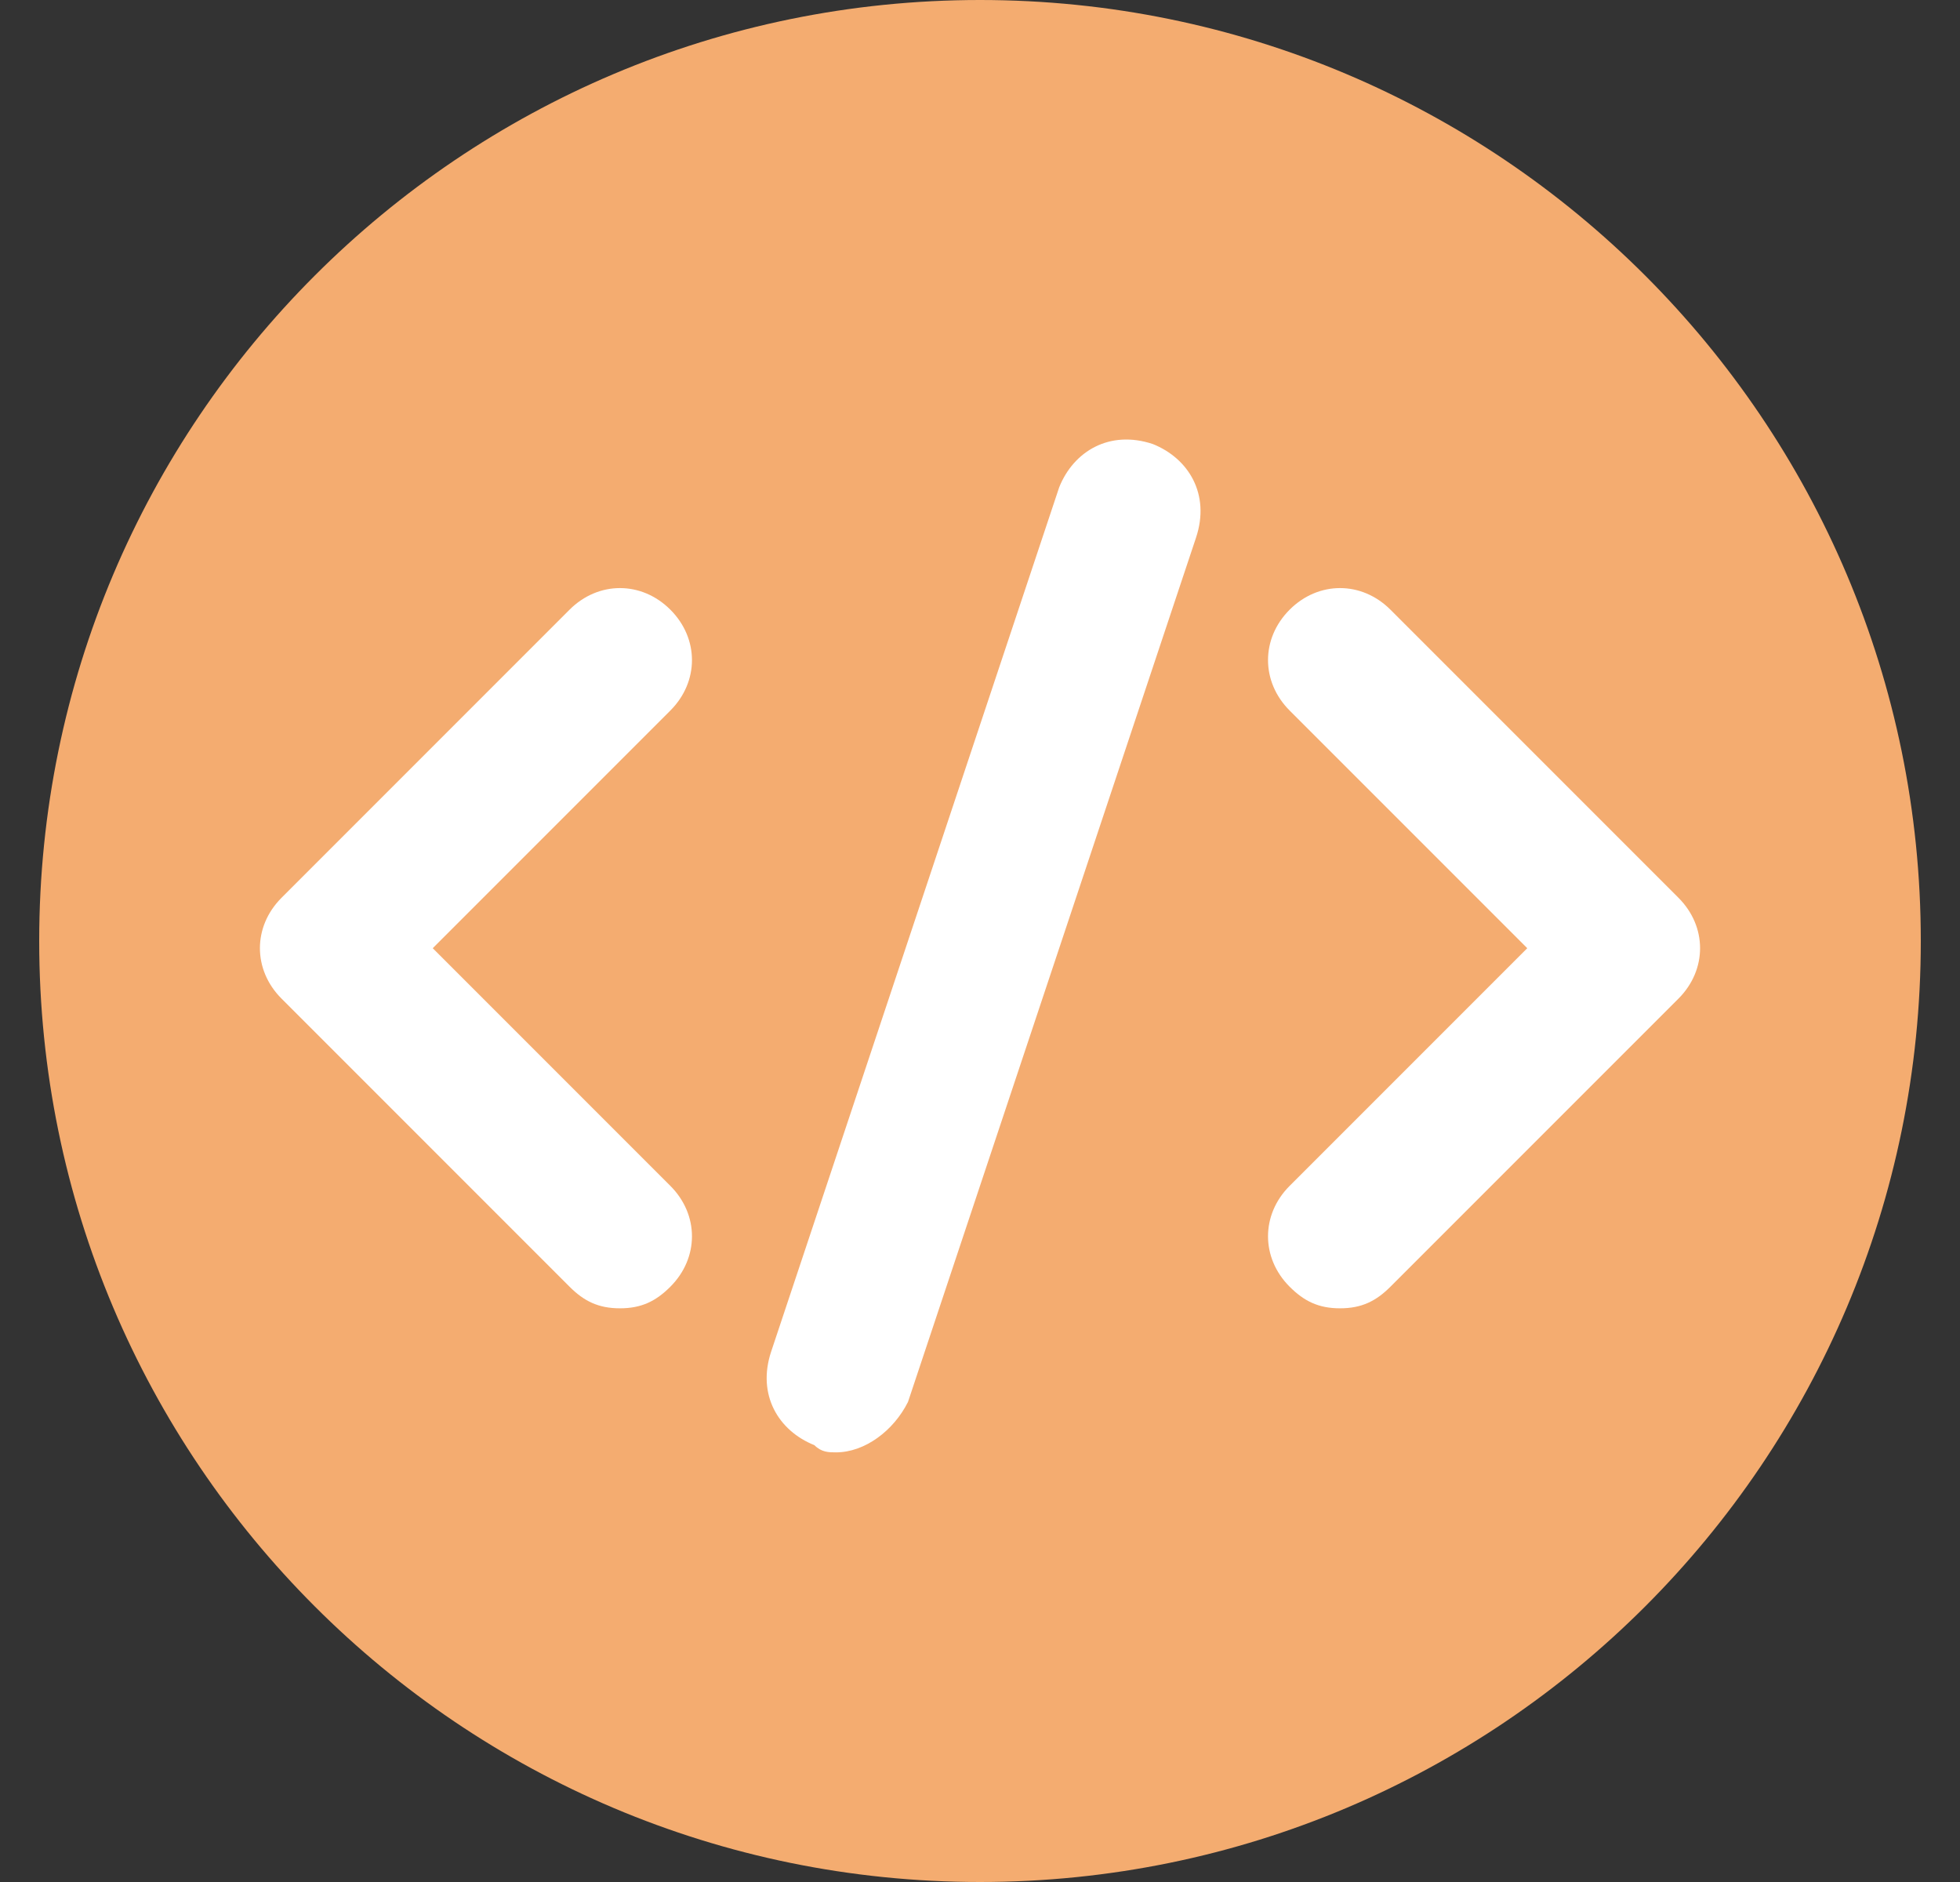
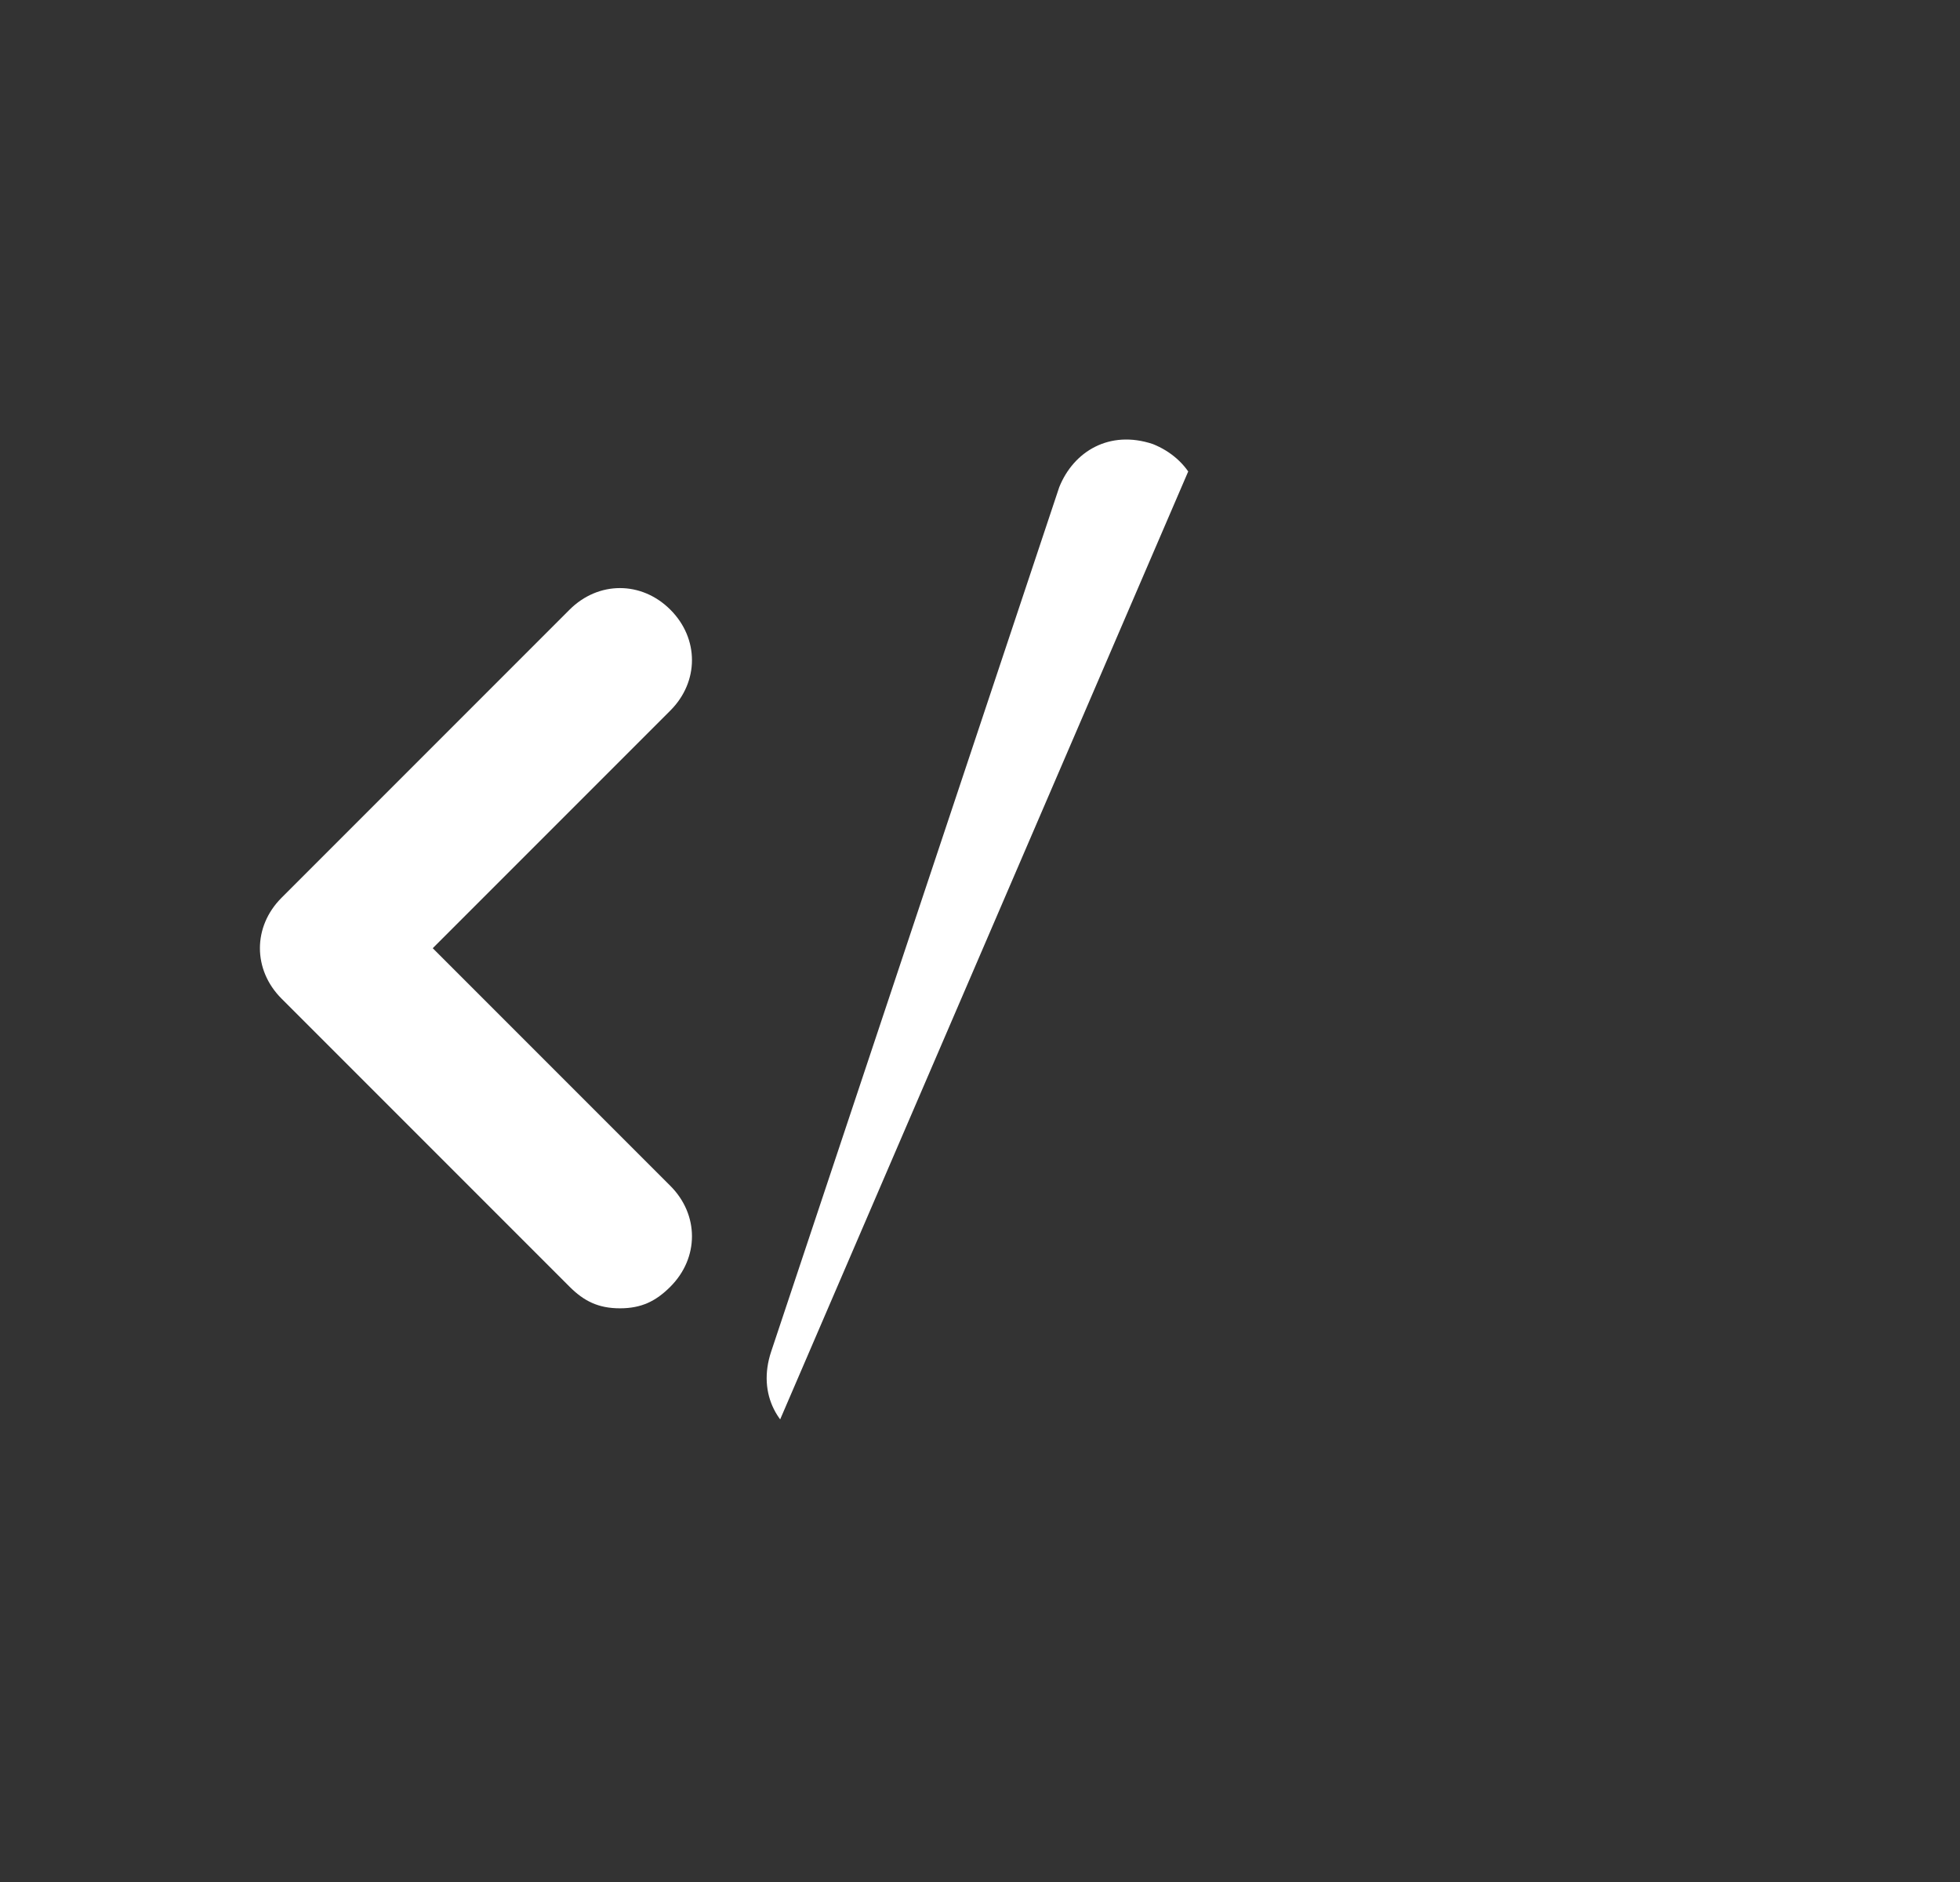
<svg xmlns="http://www.w3.org/2000/svg" width="1000" zoomAndPan="magnify" viewBox="0 0 750 720" height="960" preserveAspectRatio="xMidYMid meet" version="1.0">
  <rect x="0" y="0" width="750" height="720" fill="#333333" stroke="none" />
  <defs>
    <clipPath id="d2eb4ebbb9">
      <path d="M 15 0 L 735 0 L 735 720 L 15 720 Z M 15 0 " clip-rule="nonzero" />
    </clipPath>
    <clipPath id="6365e41a63">
      <path d="M 375 0 C 176.176 0 15 161.176 15 360 C 15 558.824 176.176 720 375 720 C 573.824 720 735 558.824 735 360 C 735 161.176 573.824 0 375 0 Z M 375 0 " clip-rule="nonzero" />
    </clipPath>
    <clipPath id="2501d0187e">
      <path d="M 0 0 L 720 0 L 720 720 L 0 720 Z M 0 0 " clip-rule="nonzero" />
    </clipPath>
    <clipPath id="a83da701ed">
      <path d="M 360 0 C 161.176 0 0 161.176 0 360 C 0 558.824 161.176 720 360 720 C 558.824 720 720 558.824 720 360 C 720 161.176 558.824 0 360 0 Z M 360 0 " clip-rule="nonzero" />
    </clipPath>
    <clipPath id="517ecaf1f3">
      <rect x="0" width="720" y="0" height="720" />
    </clipPath>
    <clipPath id="9c4d8c9a7d">
-       <path d="M 293 168 L 460 168 L 460 555.867 L 293 555.867 Z M 293 168 " clip-rule="nonzero" />
+       <path d="M 293 168 L 460 168 L 293 555.867 Z M 293 168 " clip-rule="nonzero" />
    </clipPath>
  </defs>
  <g clip-path="url(#d2eb4ebbb9)">
    <g clip-path="url(#6365e41a63)">
      <g transform="matrix(1, 0, 0, 1, 15, -0)">
        <g clip-path="url(#517ecaf1f3)">
          <g clip-path="url(#2501d0187e)">
            <g clip-path="url(#a83da701ed)">
-               <rect x="-180" width="1080" fill="#f4ac70" height="1036.8" y="-158.4" fill-opacity="1" />
-             </g>
+               </g>
          </g>
        </g>
      </g>
    </g>
  </g>
  <path fill="#ffffff" d="M 237.23 500.523 C 228.965 500.523 223.453 497.77 217.941 492.258 L 107.727 382.043 C 96.703 371.02 96.703 354.488 107.727 343.469 L 217.941 233.25 C 228.965 222.23 245.496 222.23 256.516 233.25 C 267.539 244.273 267.539 260.805 256.516 271.828 L 165.59 362.754 L 256.516 453.684 C 267.539 464.703 267.539 481.238 256.516 492.258 C 251.008 497.77 245.496 500.523 237.23 500.523 Z M 237.23 500.523 " fill-opacity="1" fill-rule="nonzero" />
-   <path fill="#ffffff" d="M 512.77 500.523 C 504.504 500.523 498.992 497.77 493.48 492.258 C 482.457 481.238 482.457 464.703 493.48 453.684 L 584.41 362.754 L 493.48 271.828 C 482.457 260.805 482.457 244.273 493.48 233.25 C 504.504 222.23 521.035 222.23 532.055 233.25 L 642.273 343.469 C 653.293 354.488 653.293 371.02 642.273 382.043 L 532.055 492.258 C 526.547 497.77 521.035 500.523 512.77 500.523 Z M 512.77 500.523 " fill-opacity="1" fill-rule="nonzero" />
  <g clip-path="url(#9c4d8c9a7d)">
    <path fill="#ffffff" d="M 319.891 555.633 C 317.137 555.633 314.379 555.633 311.625 552.879 C 297.848 547.367 289.582 533.59 295.094 517.059 L 405.309 186.41 C 410.82 172.633 424.598 164.367 441.129 169.879 C 454.906 175.387 463.172 189.164 457.66 205.699 L 347.445 536.344 C 341.934 547.367 330.914 555.633 319.891 555.633 Z M 319.891 555.633 " fill-opacity="1" fill-rule="nonzero" />
  </g>
</svg>